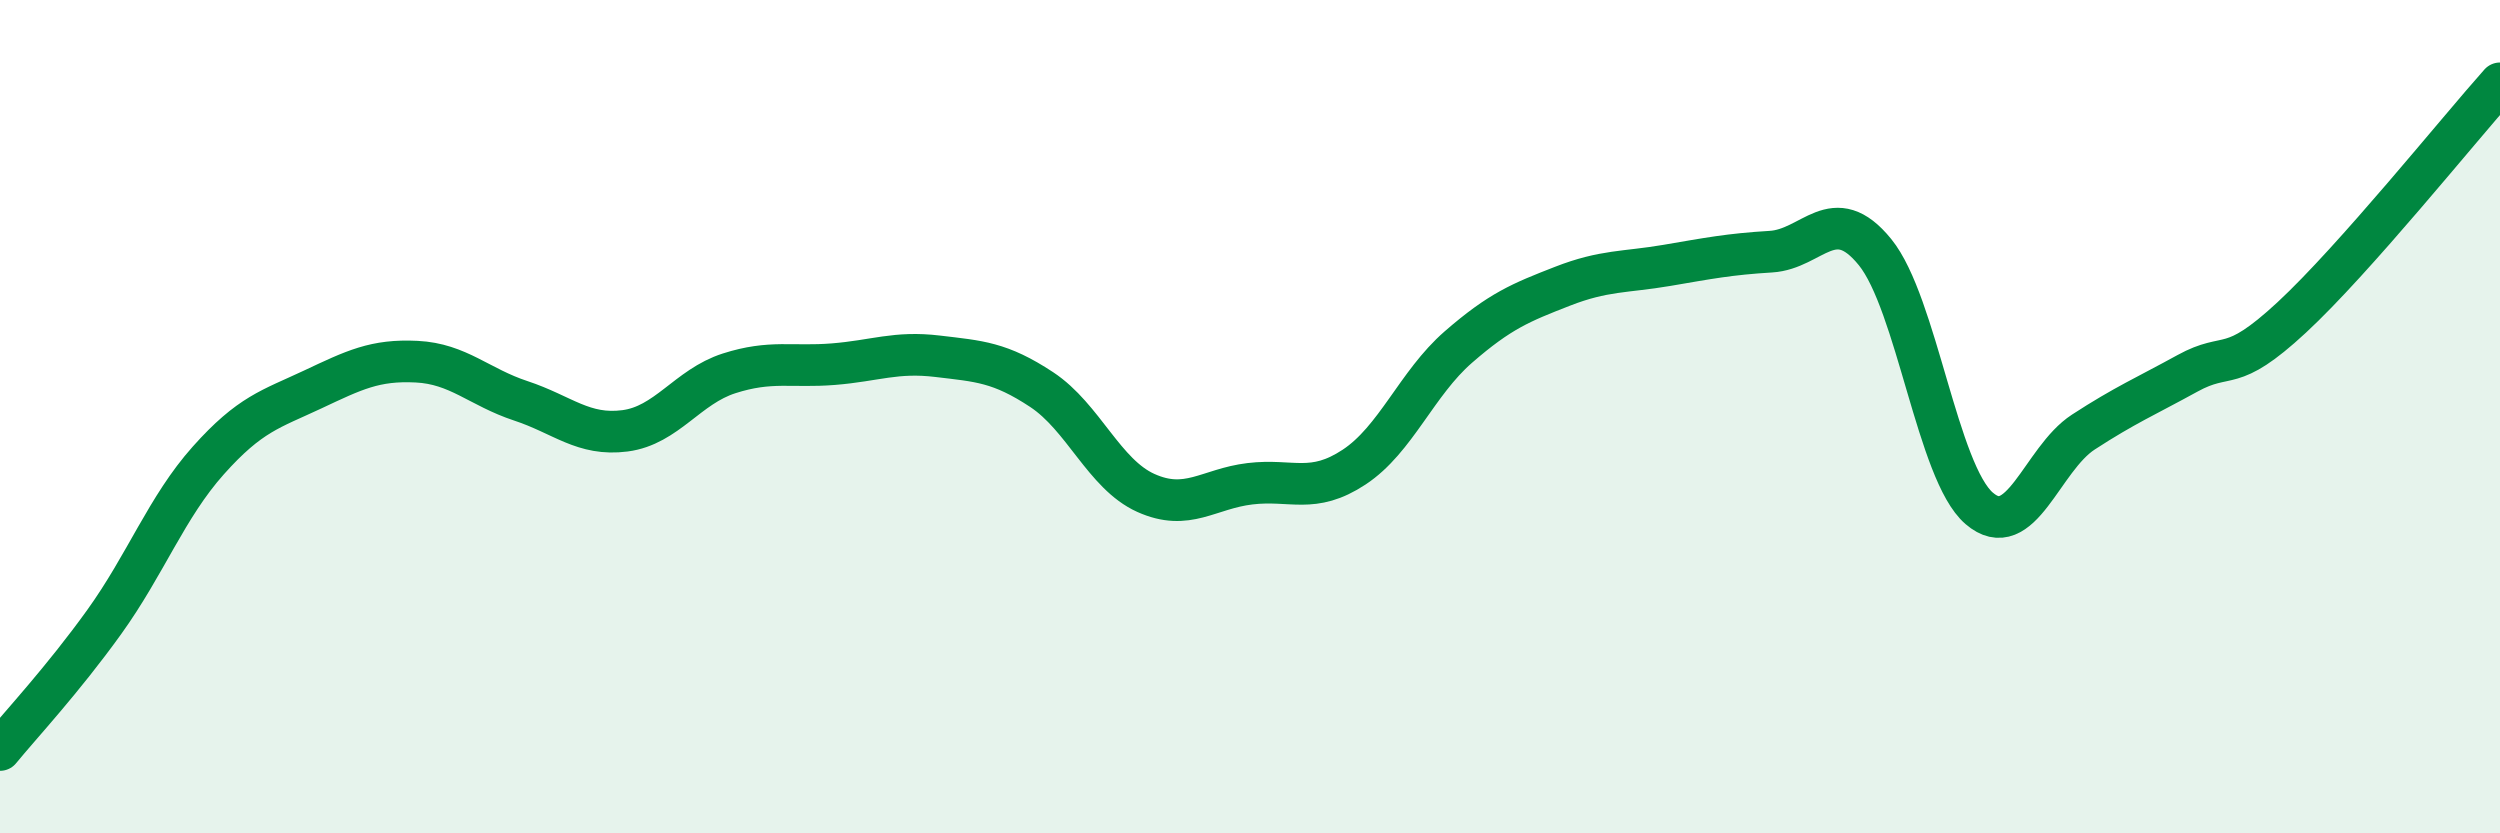
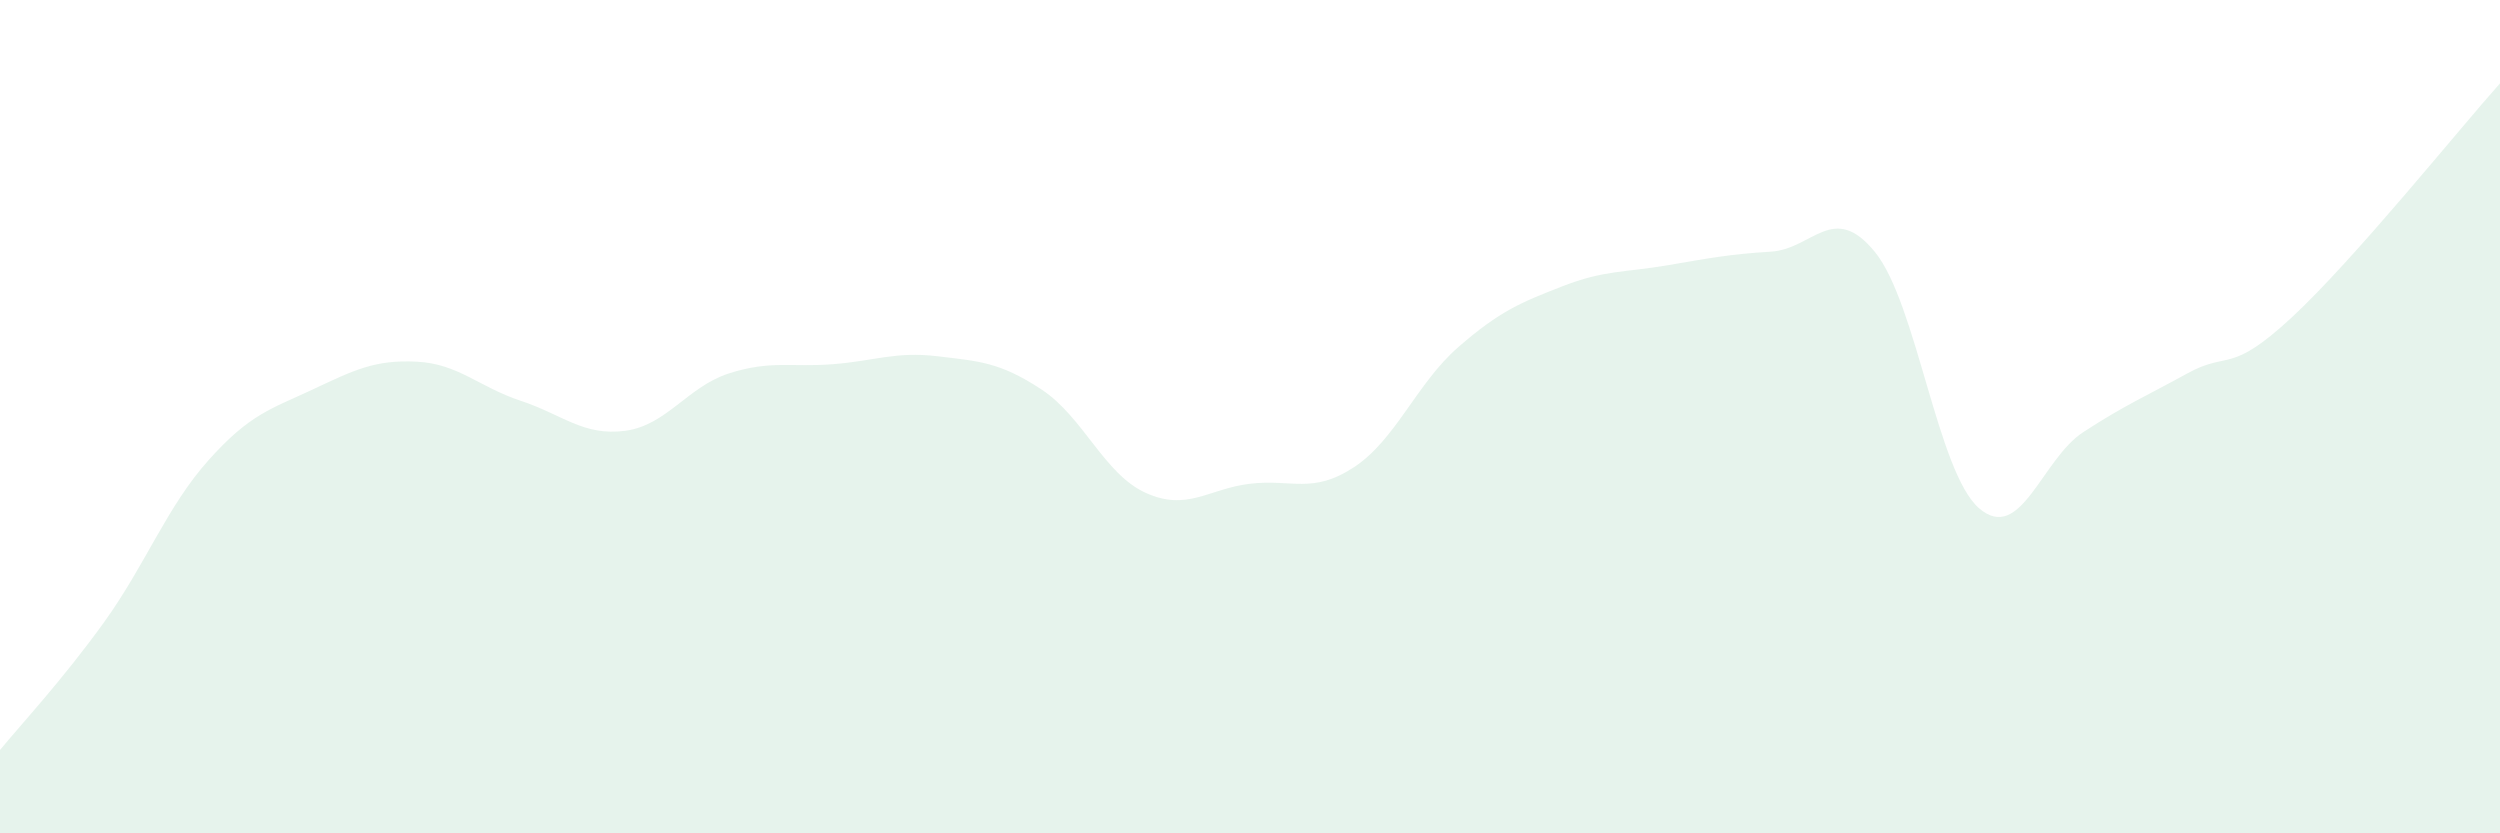
<svg xmlns="http://www.w3.org/2000/svg" width="60" height="20" viewBox="0 0 60 20">
  <path d="M 0,18 C 0.5,17.39 1.5,16.32 2.5,14.93 C 3.5,13.54 4,12.17 5,11.05 C 6,9.93 6.5,9.82 7.5,9.35 C 8.5,8.88 9,8.63 10,8.68 C 11,8.73 11.5,9.29 12.5,9.62 C 13.5,9.95 14,10.47 15,10.34 C 16,10.21 16.5,9.28 17.5,8.96 C 18.5,8.64 19,8.82 20,8.74 C 21,8.66 21.5,8.43 22.5,8.55 C 23.5,8.67 24,8.69 25,9.35 C 26,10.01 26.5,11.38 27.5,11.83 C 28.5,12.28 29,11.73 30,11.61 C 31,11.49 31.5,11.87 32.5,11.21 C 33.5,10.55 34,9.2 35,8.33 C 36,7.46 36.5,7.26 37.5,6.87 C 38.5,6.48 39,6.54 40,6.37 C 41,6.2 41.5,6.1 42.5,6.04 C 43.5,5.98 44,4.82 45,6.05 C 46,7.28 46.5,11.34 47.5,12.2 C 48.5,13.06 49,11.02 50,10.37 C 51,9.72 51.5,9.51 52.5,8.96 C 53.5,8.41 53.5,9.01 55,7.62 C 56.5,6.23 59,3.12 60,2L60 20L0 20Z" fill="#008740" opacity="0.1" stroke-linecap="round" stroke-linejoin="round" />
-   <path d="M 0,18 C 0.5,17.39 1.5,16.32 2.5,14.93 C 3.5,13.54 4,12.17 5,11.05 C 6,9.93 6.5,9.82 7.5,9.35 C 8.5,8.88 9,8.63 10,8.68 C 11,8.73 11.5,9.29 12.5,9.62 C 13.5,9.95 14,10.47 15,10.34 C 16,10.21 16.5,9.28 17.5,8.96 C 18.5,8.64 19,8.82 20,8.74 C 21,8.66 21.5,8.43 22.5,8.55 C 23.5,8.67 24,8.69 25,9.35 C 26,10.01 26.5,11.38 27.5,11.83 C 28.5,12.28 29,11.73 30,11.61 C 31,11.49 31.5,11.87 32.5,11.21 C 33.5,10.55 34,9.2 35,8.33 C 36,7.46 36.5,7.26 37.5,6.87 C 38.5,6.48 39,6.54 40,6.37 C 41,6.2 41.5,6.1 42.5,6.04 C 43.5,5.98 44,4.82 45,6.05 C 46,7.28 46.5,11.34 47.5,12.2 C 48.5,13.06 49,11.02 50,10.37 C 51,9.72 51.5,9.51 52.5,8.96 C 53.5,8.41 53.5,9.01 55,7.62 C 56.5,6.23 59,3.12 60,2" stroke="#008740" stroke-width="1" fill="none" stroke-linecap="round" stroke-linejoin="round" />
</svg>